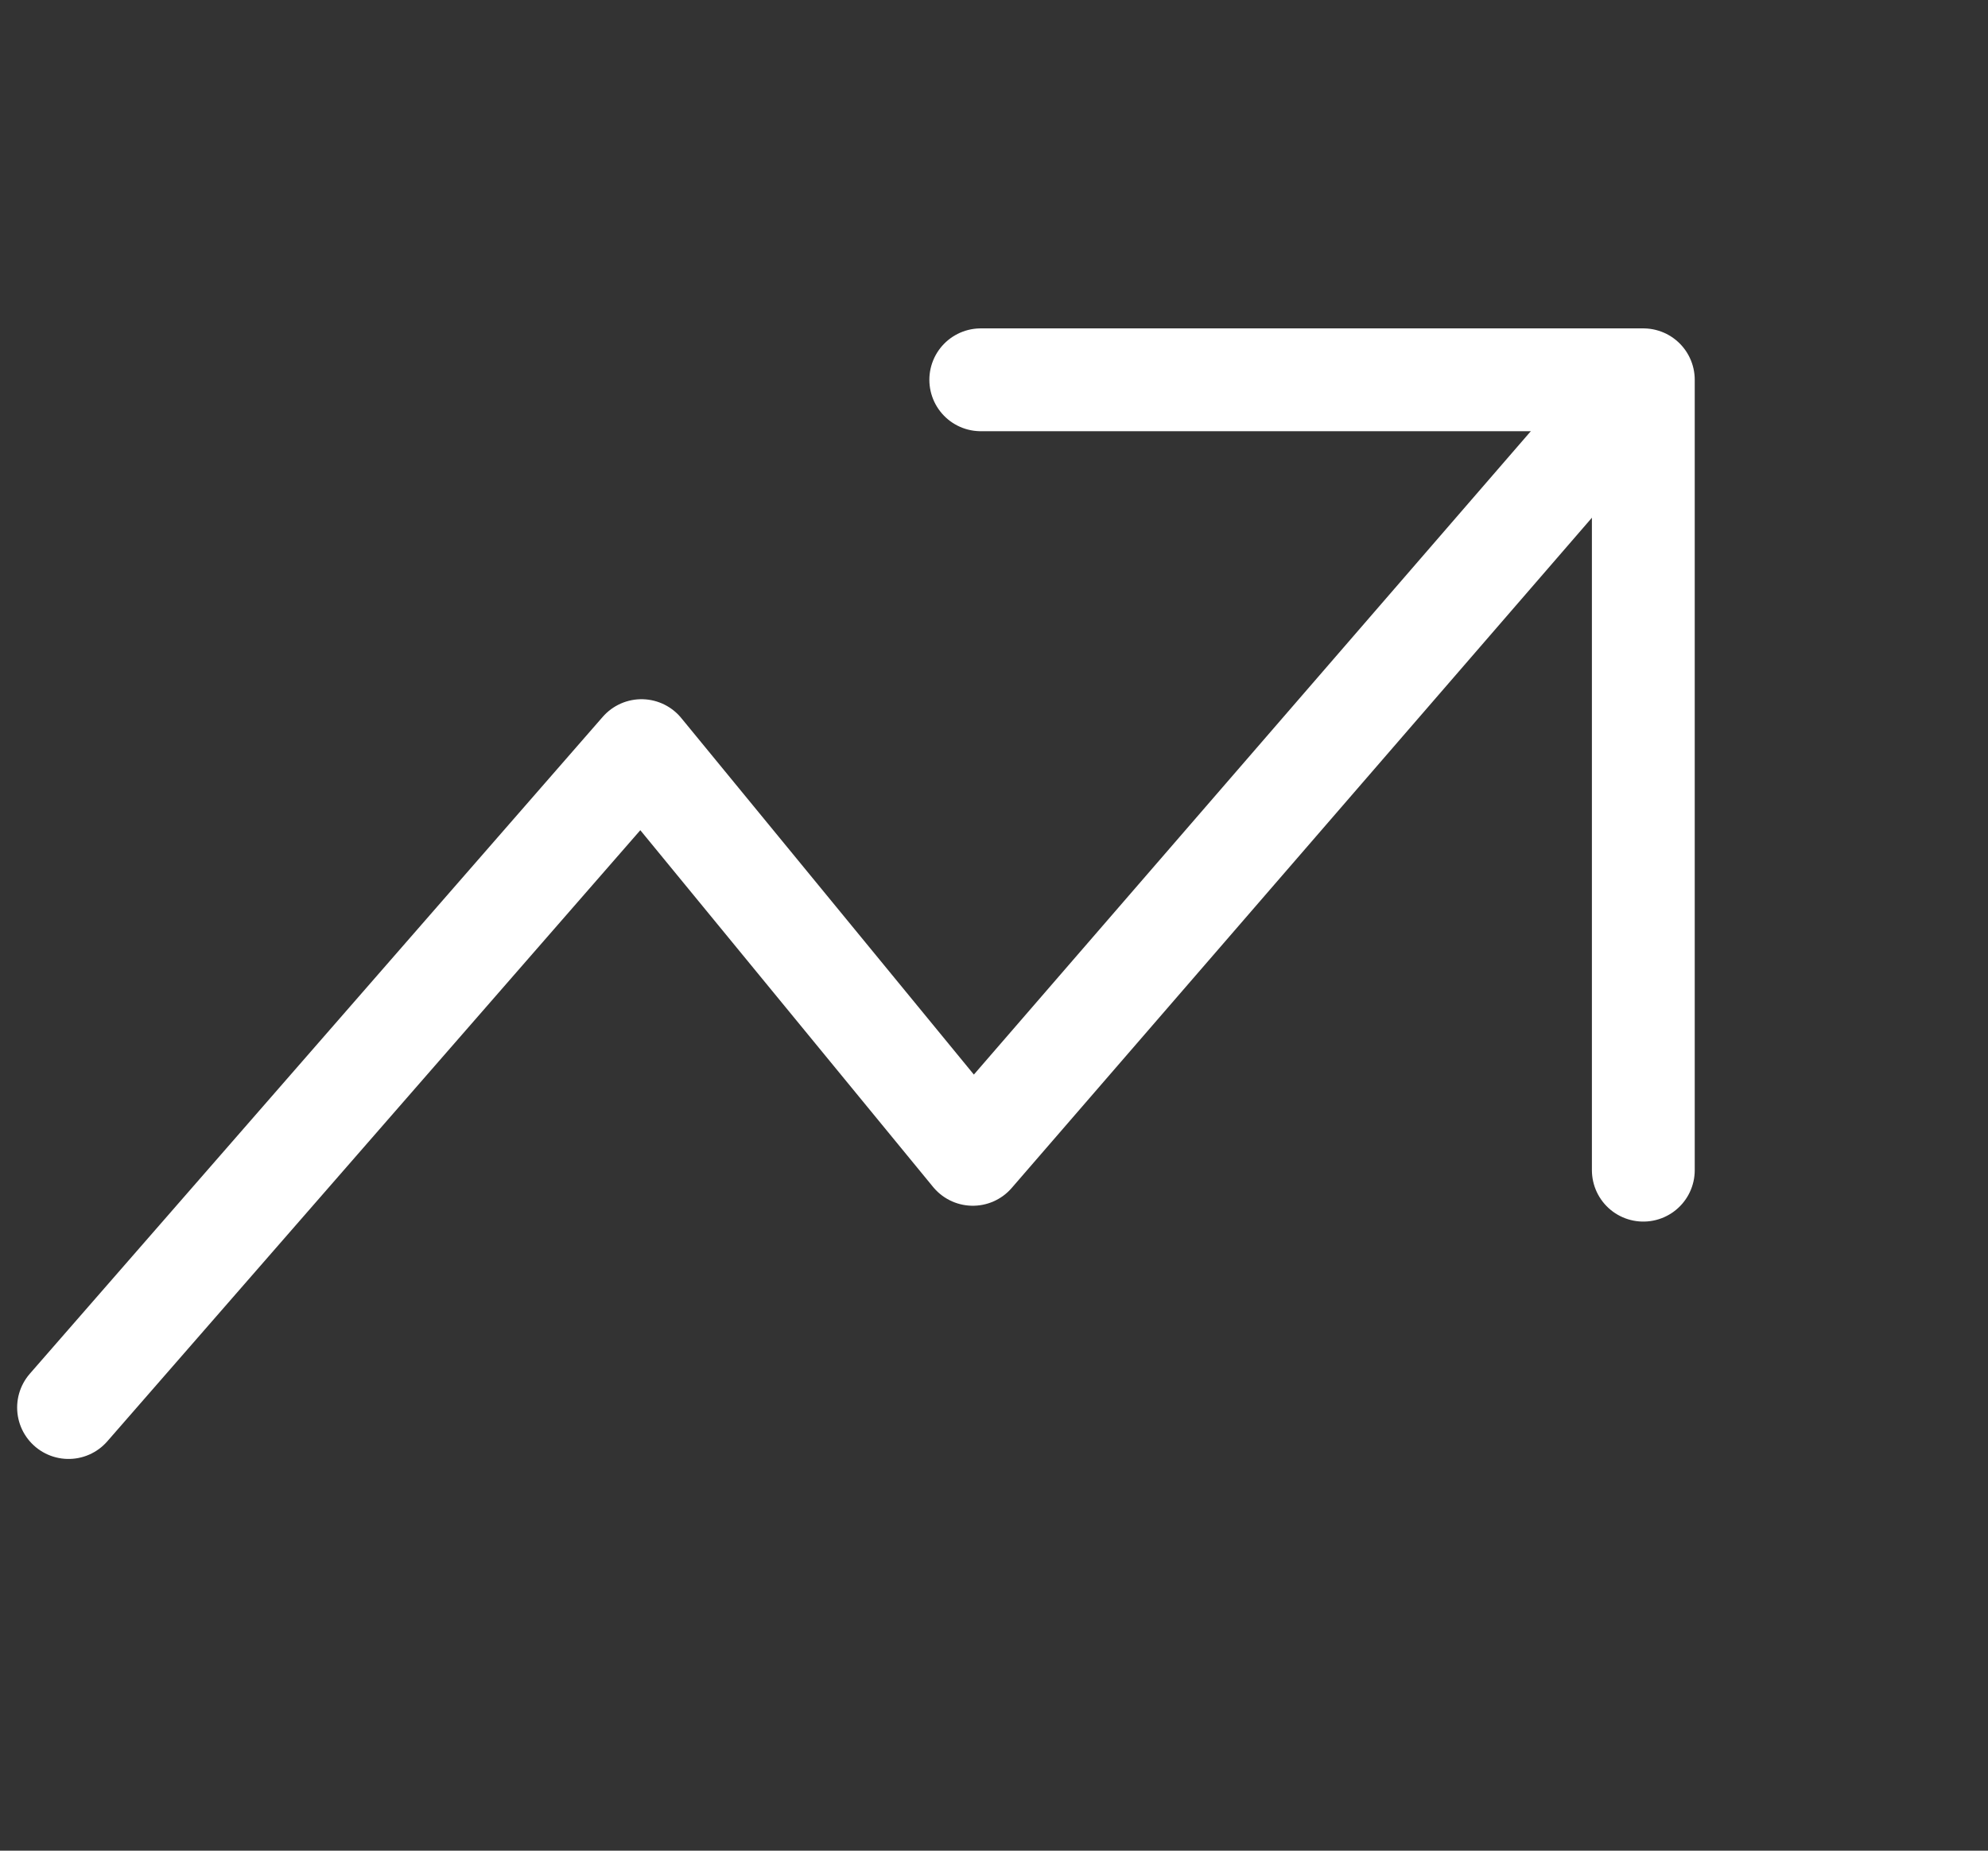
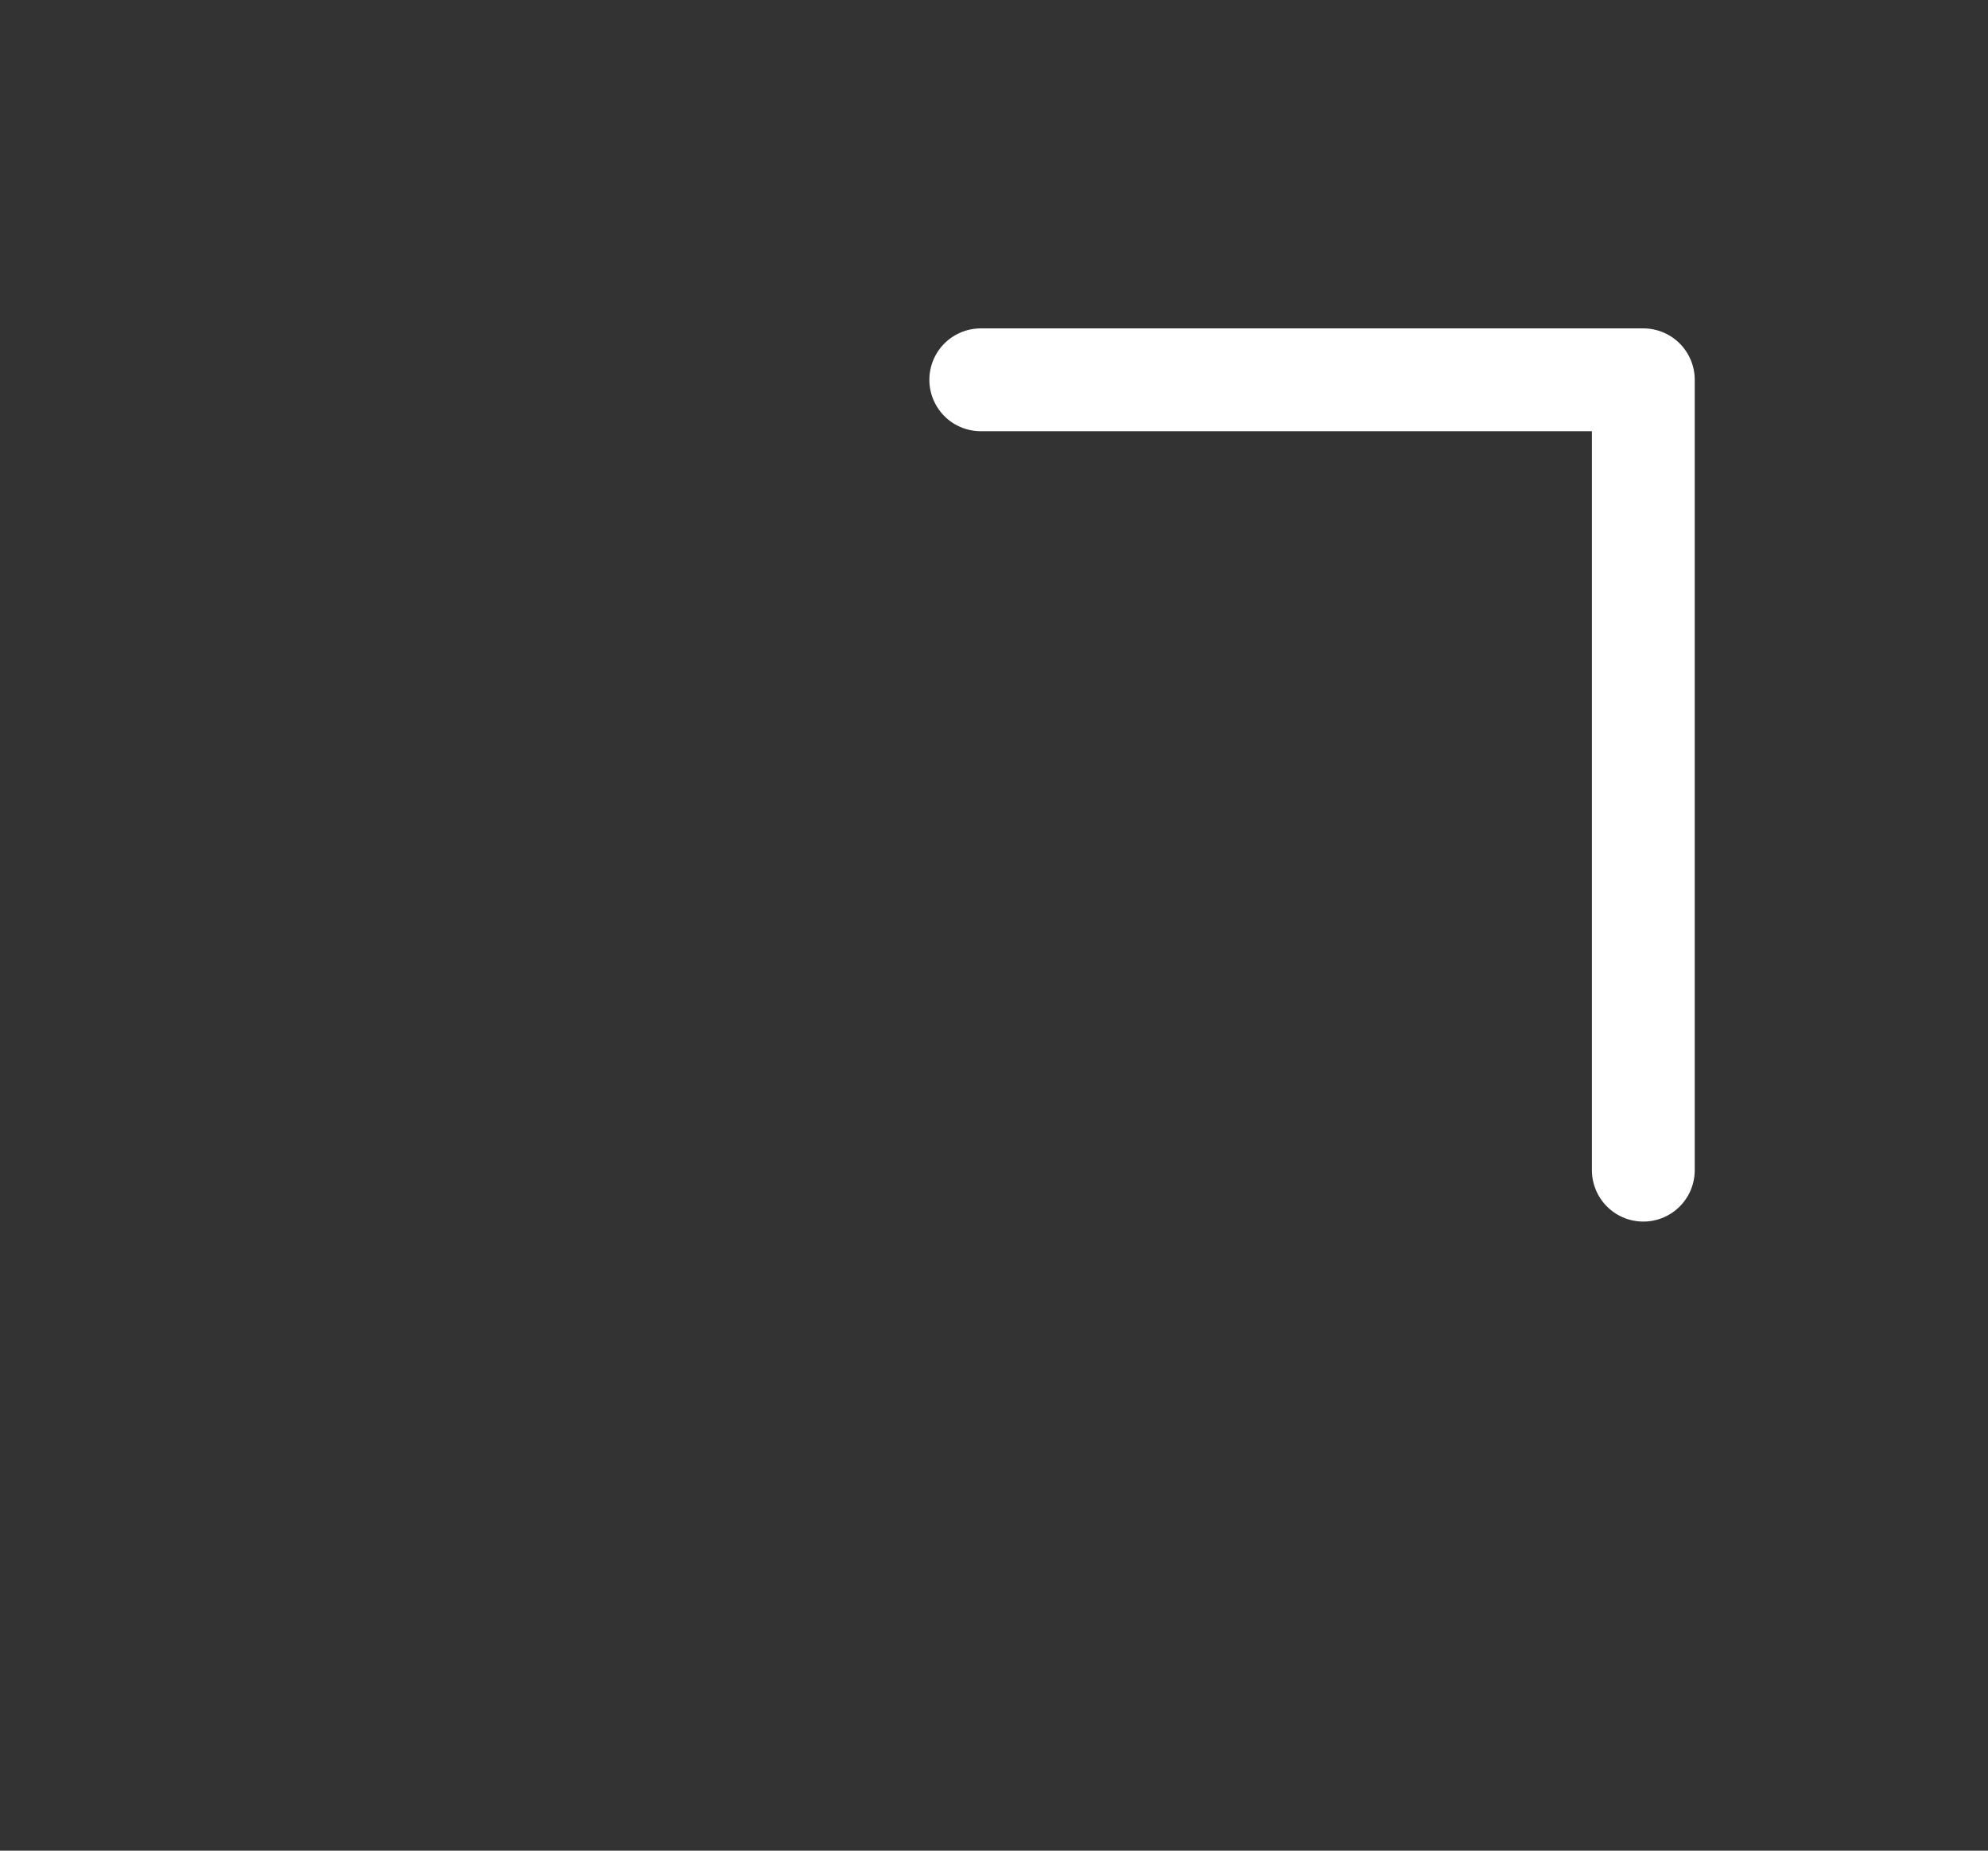
<svg xmlns="http://www.w3.org/2000/svg" width="29" height="27" viewBox="0 0 29 27" fill="none">
  <rect x="0" y="0" width="29" height="27" fill="#333333" stroke="none" />
  <path d="M14.307 5.541L23.972 5.541L23.972 17.072" stroke="white" stroke-width="1.5" stroke-linecap="round" stroke-linejoin="round" />
-   <path d="M23.777 5.766L14.191 16.841L9.358 10.951L1 20.535" stroke="white" stroke-width="1.5" stroke-linecap="round" stroke-linejoin="round" />
</svg>